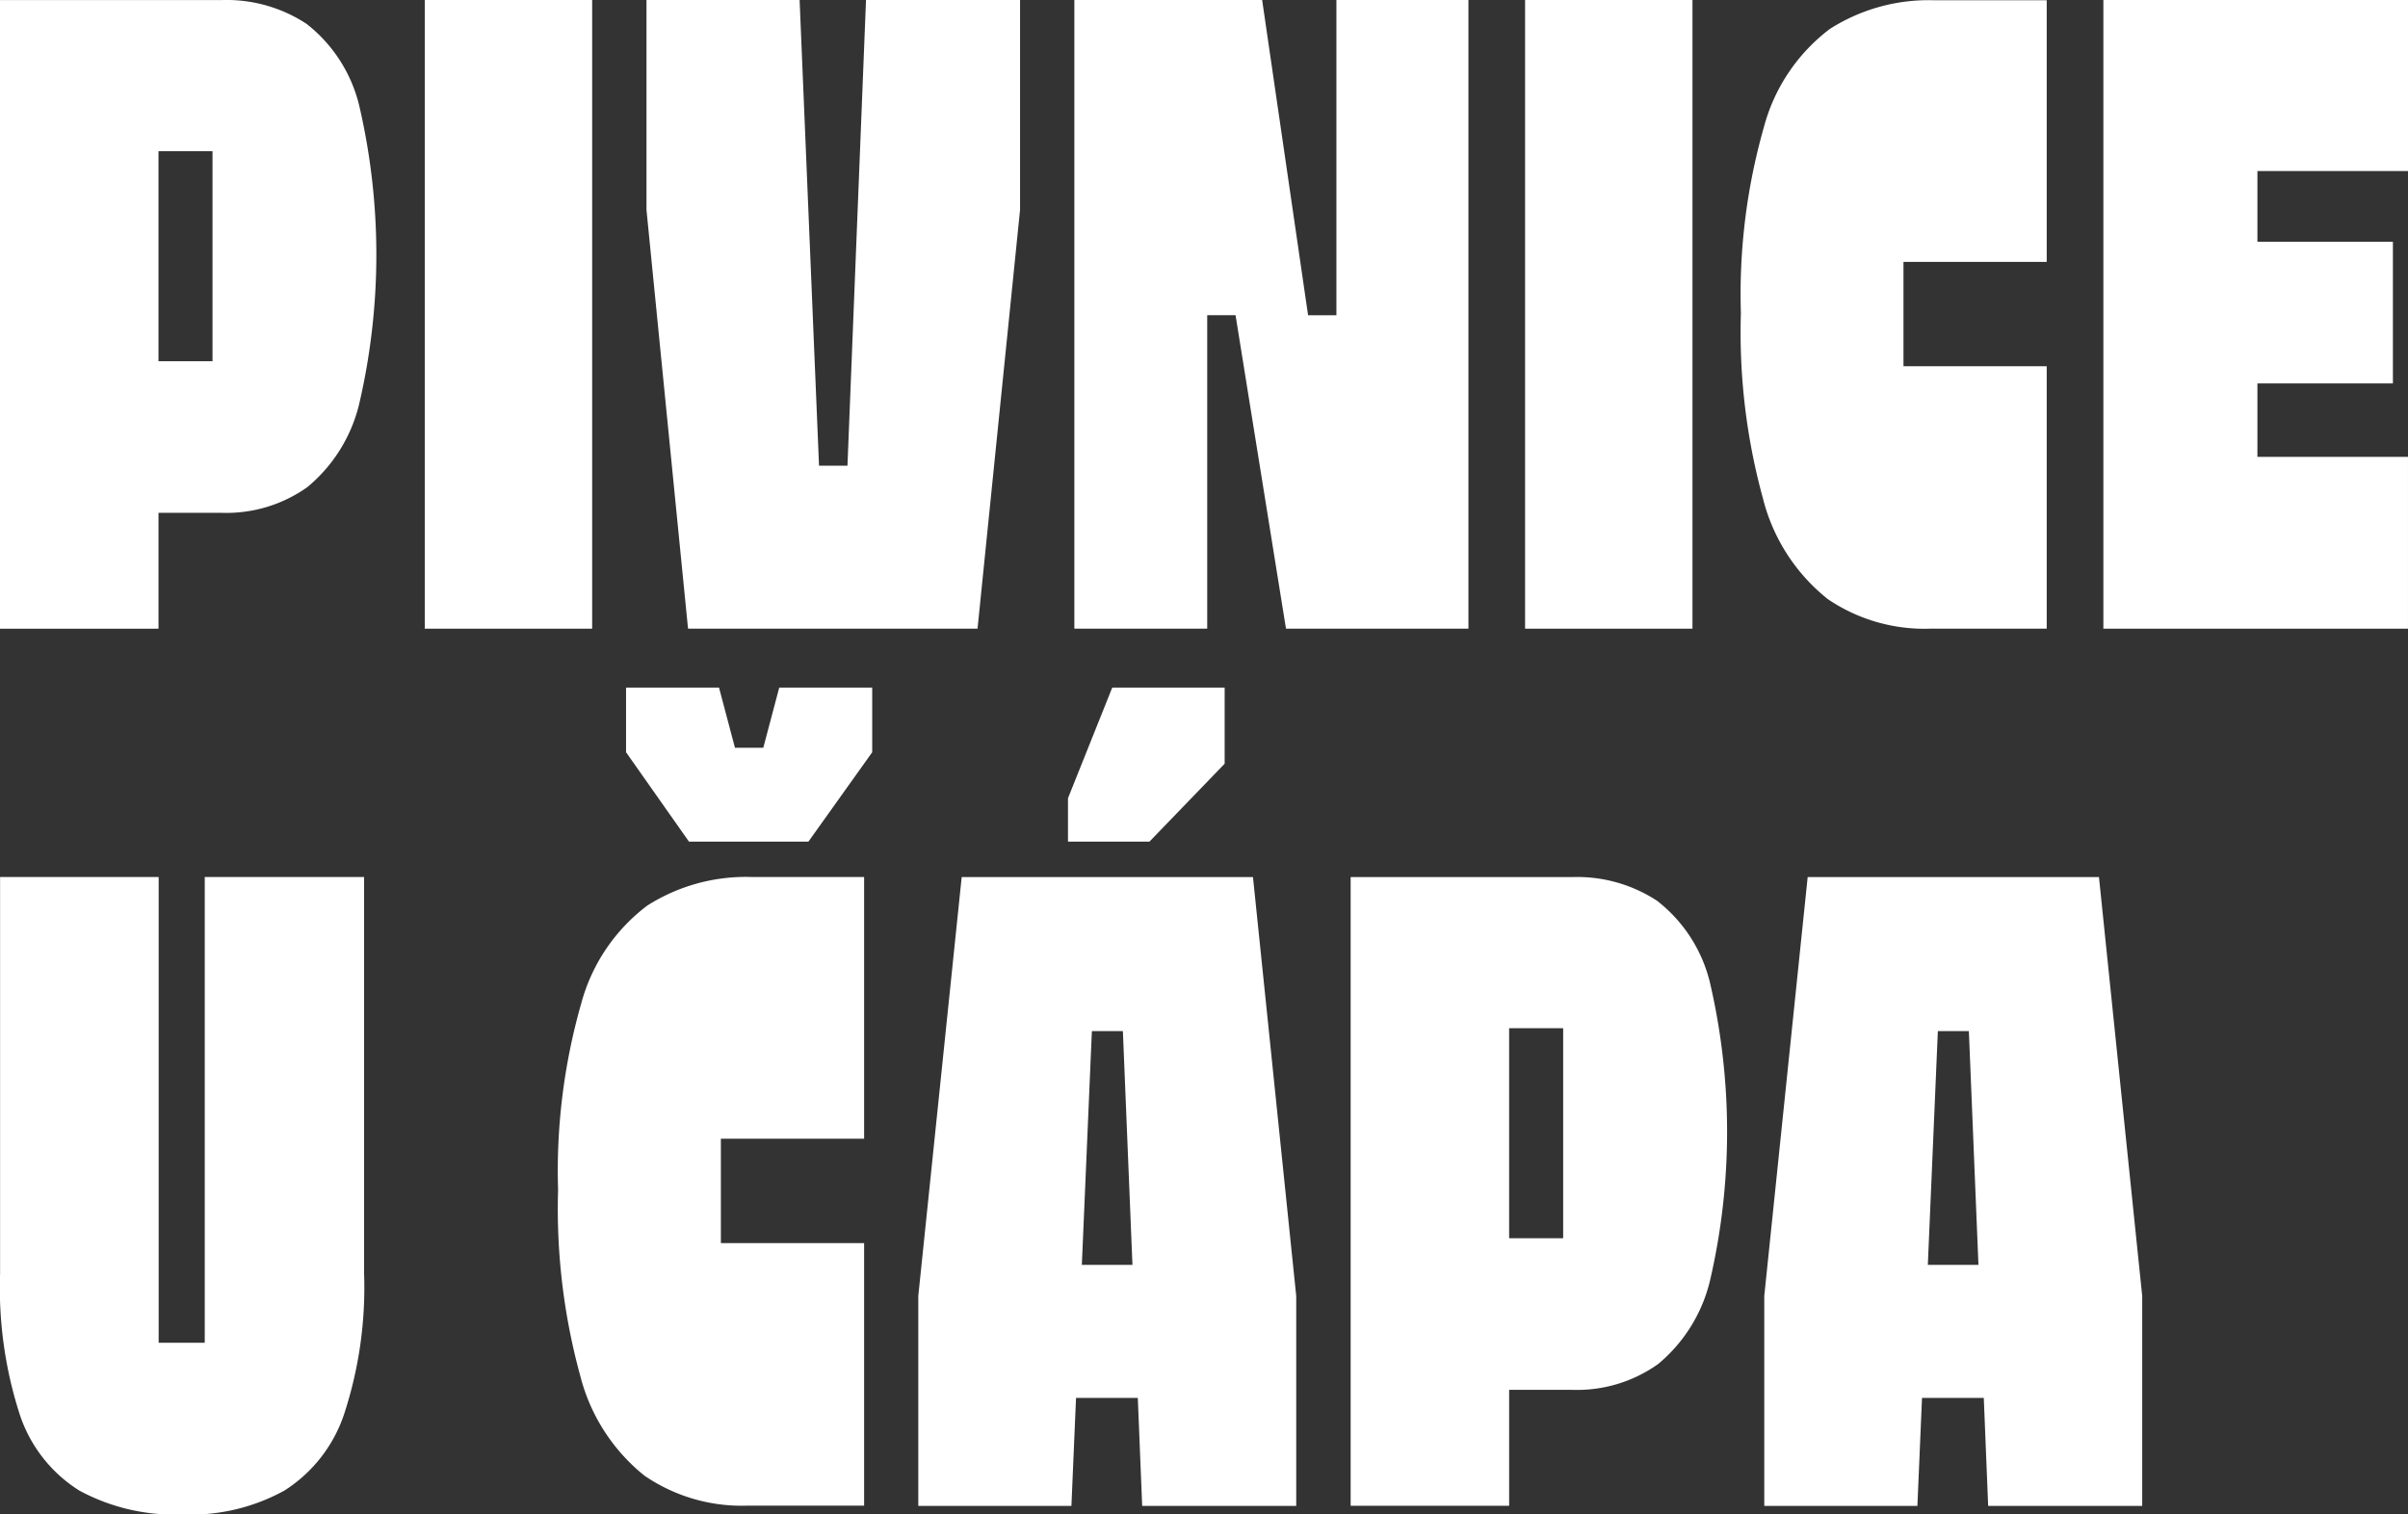
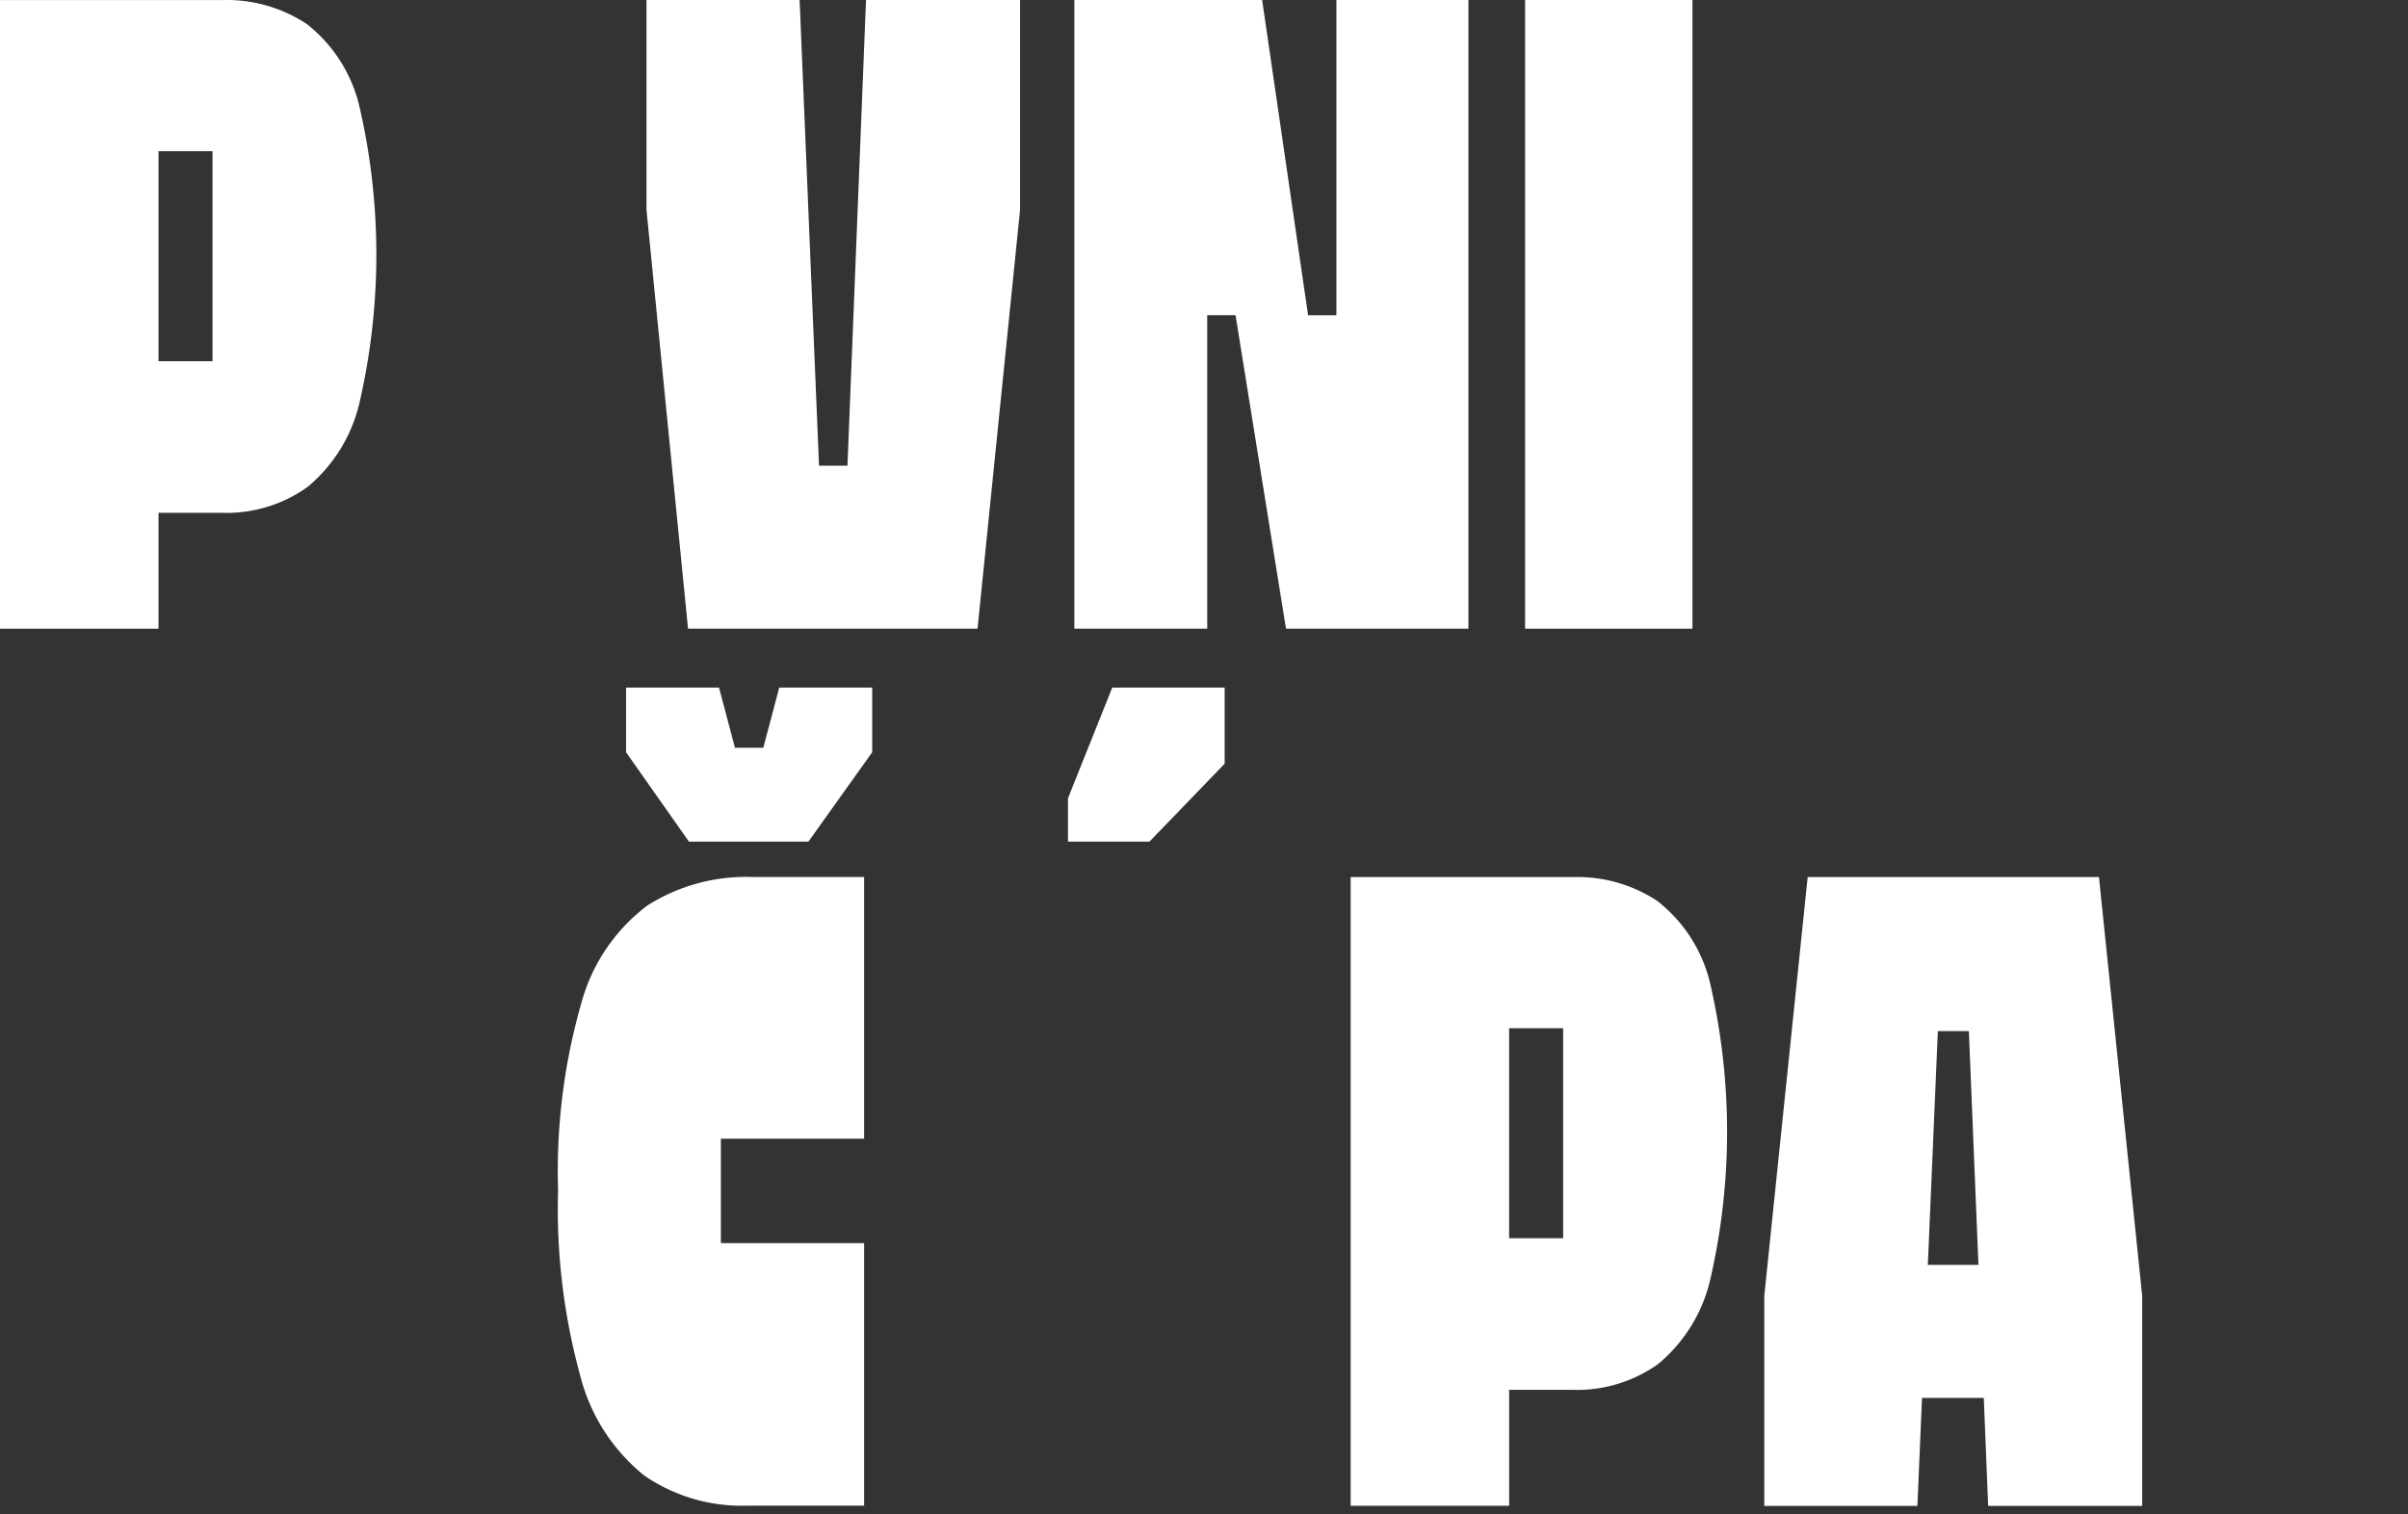
<svg xmlns="http://www.w3.org/2000/svg" id="U-CAPA_LOGOTYPE_1_BLACK" width="110.082" height="69.241" viewBox="0 0 110.082 69.241">
  <rect x="0" y="0" width="110.082" height="69.241" fill="#333333" stroke="none" />
  <defs>
    <style>
      .cls-1 {
        fill: #fff;
      }
    </style>
  </defs>
  <path id="Path_472" data-name="Path 472" class="cls-1" d="M415.869,454.2a6.654,6.654,0,0,0-3.928-1.111H401.82v28.743h7.246v-5.3h2.876a6.386,6.386,0,0,0,3.928-1.175,7.079,7.079,0,0,0,2.366-3.784,30.067,30.067,0,0,0,0-13.683,6.75,6.75,0,0,0-2.366-3.685Zm-4.334,15.4h-2.47v-9.6h2.47Z" transform="translate(-401.82 -453.086)" />
-   <rect id="Rectangle_249" data-name="Rectangle 249" class="cls-1" width="7.652" height="28.743" transform="translate(19.418 0)" />
  <path id="Path_473" data-name="Path 473" class="cls-1" d="M491.146,481.823l1.944-19.148v-9.6h-7.042l-.848,21.295h-1.3l-.888-21.295h-7v9.6l1.9,19.148Z" transform="translate(-446.458 -453.08)" />
  <path id="Path_474" data-name="Path 474" class="cls-1" d="M531.194,467.491h1.295l2.306,14.332h8.341V453.08H537.1v14.412h-1.295l-2.1-14.412H525.12v28.743h6.074Z" transform="translate(-476.006 -453.08)" />
  <rect id="Rectangle_250" data-name="Rectangle 250" class="cls-1" width="7.652" height="28.743" transform="translate(69.719 0)" />
-   <path id="Path_475" data-name="Path 475" class="cls-1" d="M605.56,480.467a7.872,7.872,0,0,0,4.708,1.374H615.6v-12h-6.548v-4.768H615.6V453.11h-5.13a8.393,8.393,0,0,0-4.788,1.314,8.307,8.307,0,0,0-3.011,4.485,27.851,27.851,0,0,0-1.052,8.508,28.676,28.676,0,0,0,1.012,8.484,8.537,8.537,0,0,0,2.932,4.565Z" transform="translate(-522.034 -453.098)" />
-   <path id="Path_476" data-name="Path 476" class="cls-1" d="M657.146,460.9V453.08H643.22v28.743h13.925v-7.855h-6.883V470.61h6.194v-6.477h-6.194V460.9Z" transform="translate(-547.064 -453.08)" />
-   <path id="Path_477" data-name="Path 477" class="cls-1" d="M411.179,575.035h-2.1V553.74H401.83v18.136a18.837,18.837,0,0,0,.892,6.417,6.512,6.512,0,0,0,2.732,3.5,9.135,9.135,0,0,0,4.716,1.091,8.876,8.876,0,0,0,4.656-1.091,6.624,6.624,0,0,0,2.733-3.5,18.588,18.588,0,0,0,.912-6.417V553.74h-7.285v21.295Z" transform="translate(-401.826 -513.644)" />
  <path id="Path_478" data-name="Path 478" class="cls-1" d="M479.944,534.752h-1.295L477.92,532h-4.25v2.956l2.876,4.087h5.461l2.916-4.087V532h-4.25Z" transform="translate(-445.05 -500.564)" />
  <path id="Path_479" data-name="Path 479" class="cls-1" d="M469.933,555.058a8.306,8.306,0,0,0-3.011,4.485,27.854,27.854,0,0,0-1.052,8.508,28.84,28.84,0,0,0,1.012,8.488,8.55,8.55,0,0,0,2.932,4.569,7.873,7.873,0,0,0,4.708,1.374h5.338V570.478h-6.548v-4.772h6.548V553.74h-5.134a8.407,8.407,0,0,0-4.792,1.315Z" transform="translate(-440.357 -513.644)" />
-   <path id="Path_480" data-name="Path 480" class="cls-1" d="M531.552,535.481V532h-5.138l-2.024,5.059v1.984h3.724Z" transform="translate(-475.567 -500.564)" />
-   <path id="Path_481" data-name="Path 481" class="cls-1" d="M509.194,553.75,507.21,572.9v9.6h7l.211-4.939h2.824l.2,4.939h7.042v-9.6L522.51,553.75H509.19Zm5.493,17.73.458-10.687h1.418L517,571.48Z" transform="translate(-465.23 -513.65)" />
+   <path id="Path_480" data-name="Path 480" class="cls-1" d="M531.552,535.481V532h-5.138l-2.024,5.059v1.984h3.724" transform="translate(-475.567 -500.564)" />
  <path id="Path_482" data-name="Path 482" class="cls-1" d="M570.879,554.861a6.654,6.654,0,0,0-3.928-1.111H556.83v28.743h7.246v-5.3h2.876a6.386,6.386,0,0,0,3.928-1.175,7.107,7.107,0,0,0,2.37-3.784,30.065,30.065,0,0,0,0-13.683,6.732,6.732,0,0,0-2.37-3.684Zm-4.334,15.4h-2.47v-9.6h2.47Z" transform="translate(-495.085 -513.65)" />
  <path id="Path_483" data-name="Path 483" class="cls-1" d="M606.284,553.75,604.3,572.9v9.6h7l.211-4.939h2.824l.2,4.939h7.042v-9.6L619.6,553.75H606.28Zm5.493,17.73.458-10.687h1.418l.438,10.687Z" transform="translate(-523.646 -513.65)" />
</svg>